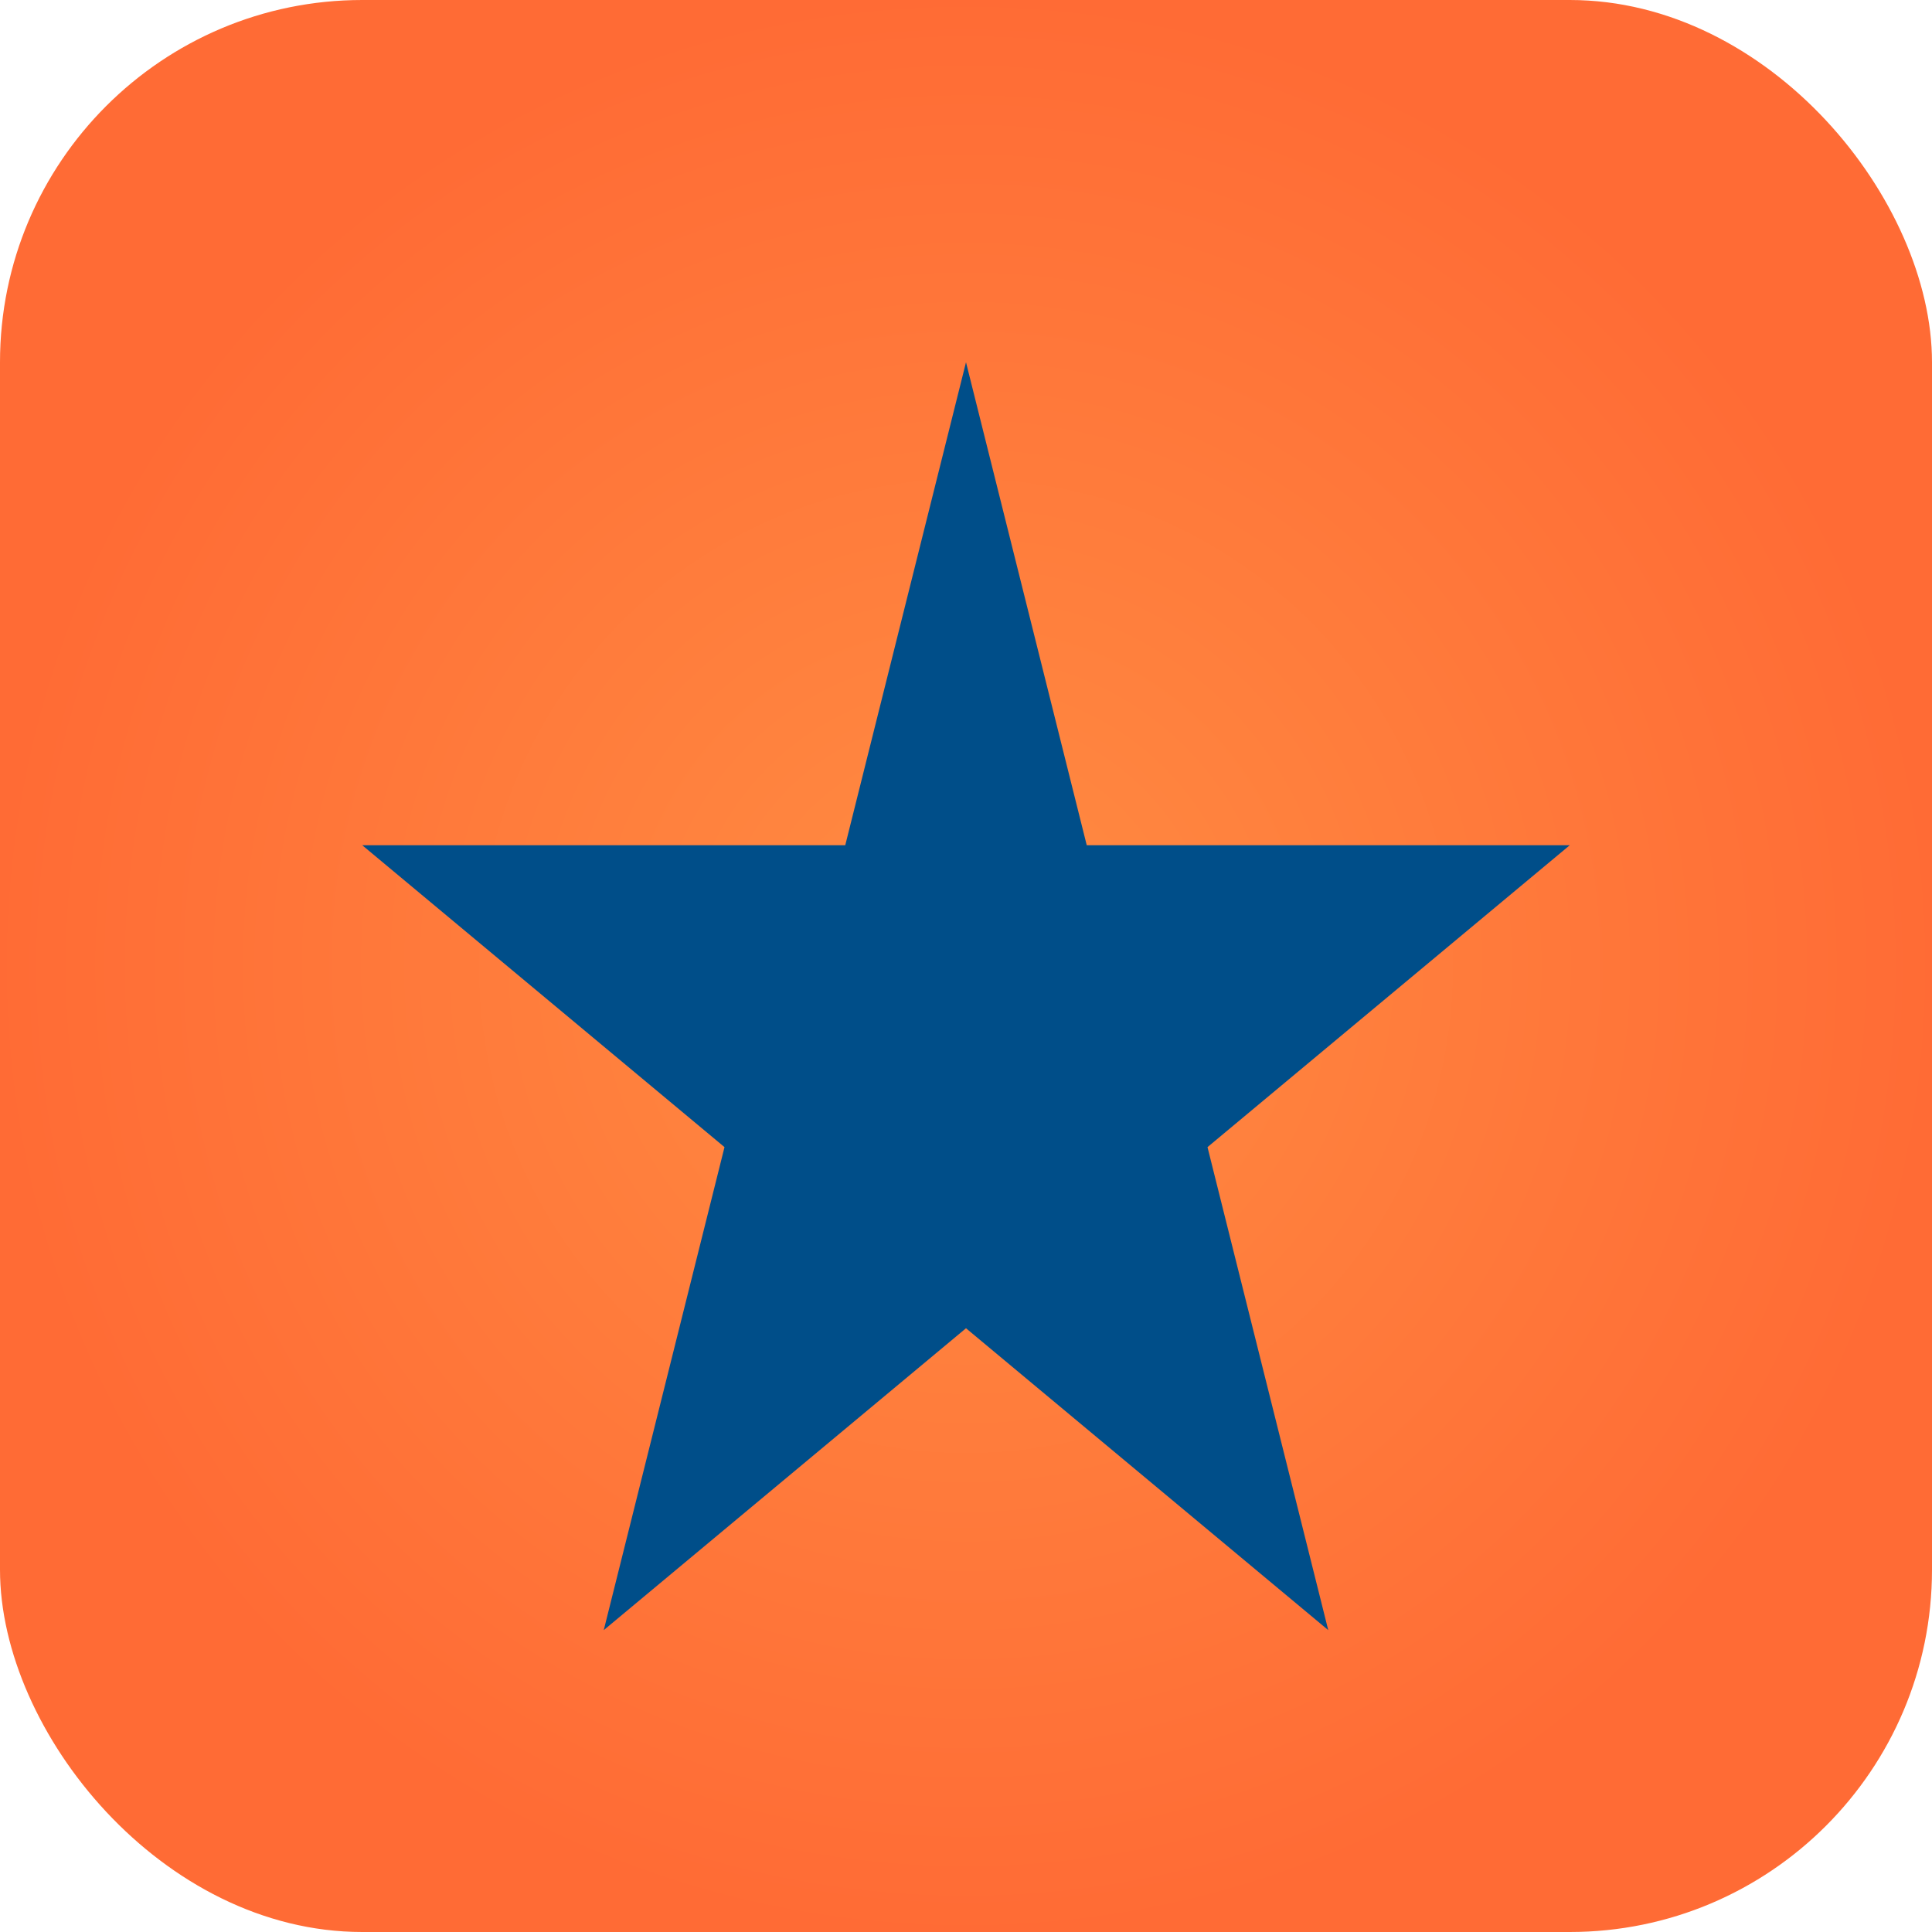
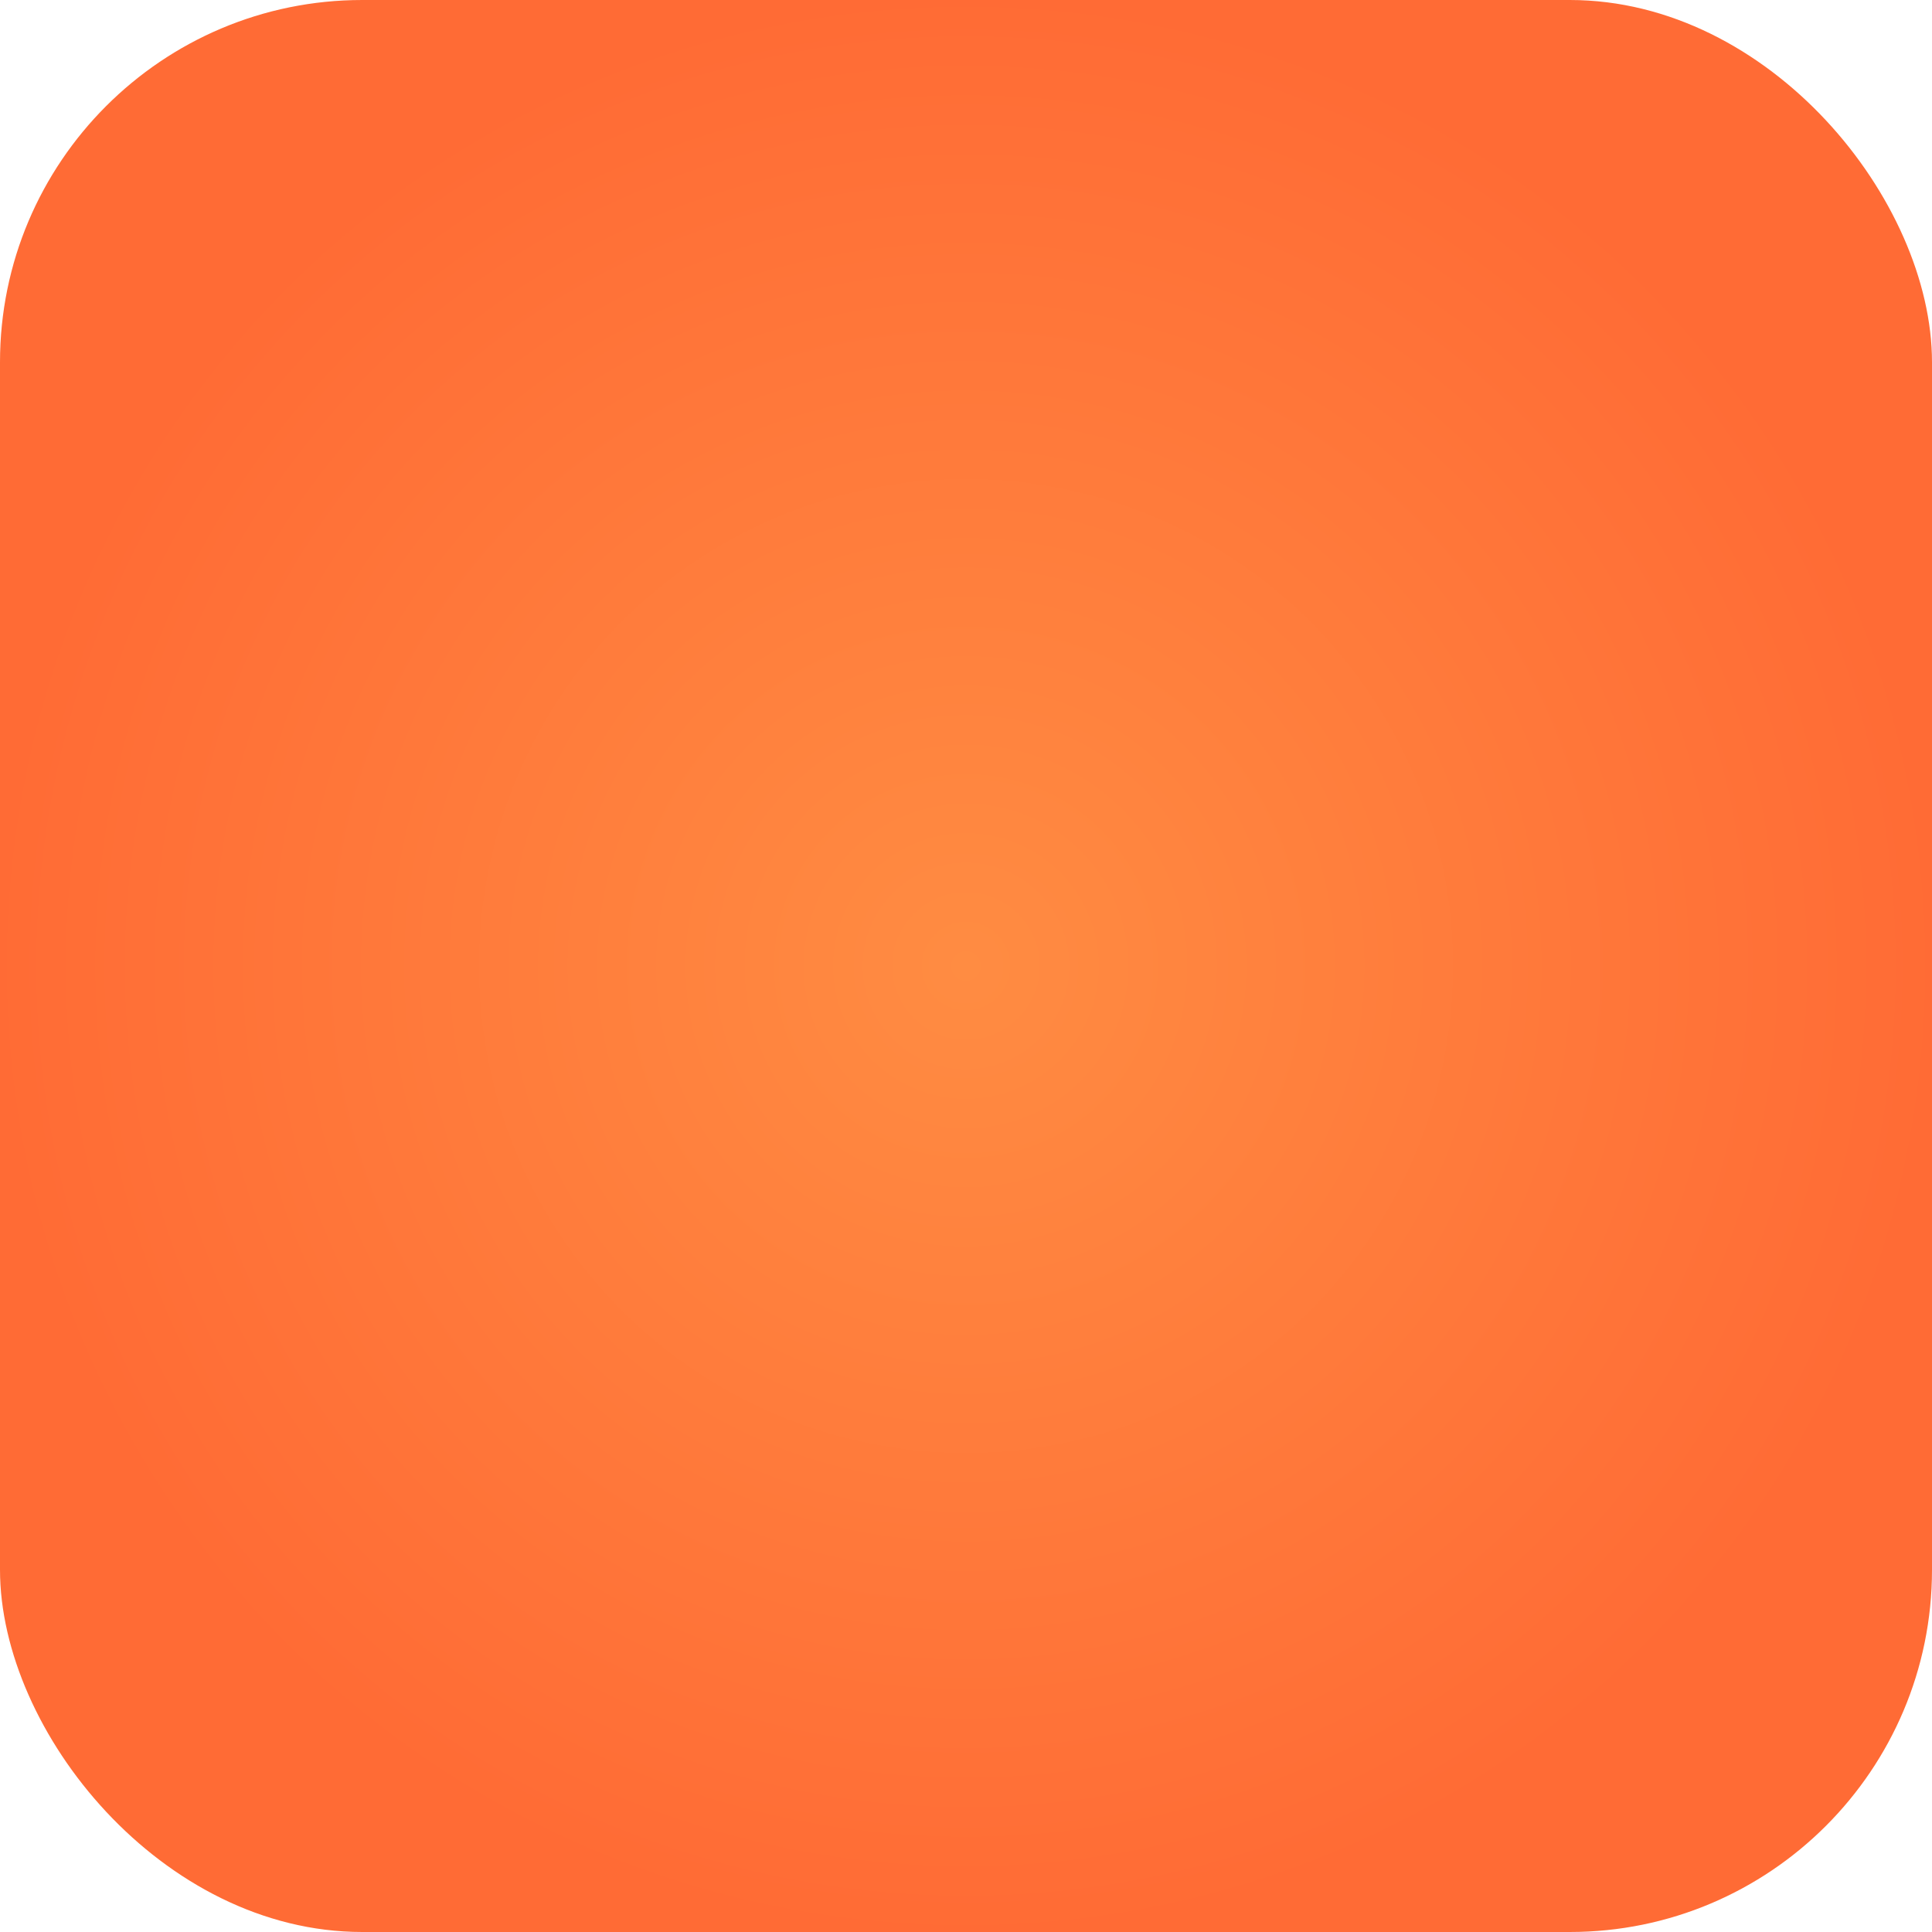
<svg xmlns="http://www.w3.org/2000/svg" viewBox="0 0 32 32" width="32" height="32">
  <defs>
    <radialGradient id="fav-flaryn">
      <stop offset="0%" style="stop-color:#FF8C42;stop-opacity:1" />
      <stop offset="100%" style="stop-color:#FF6B35;stop-opacity:1" />
    </radialGradient>
  </defs>
  <rect width="32" height="32" rx="6" fill="url(#fav-flaryn)" />
-   <path d="M 16 6 L 18 14 L 26 14 L 20 19 L 22 27 L 16 22 L 10 27 L 12 19 L 6 14 L 14 14 Z" fill="#004E89" />
</svg>